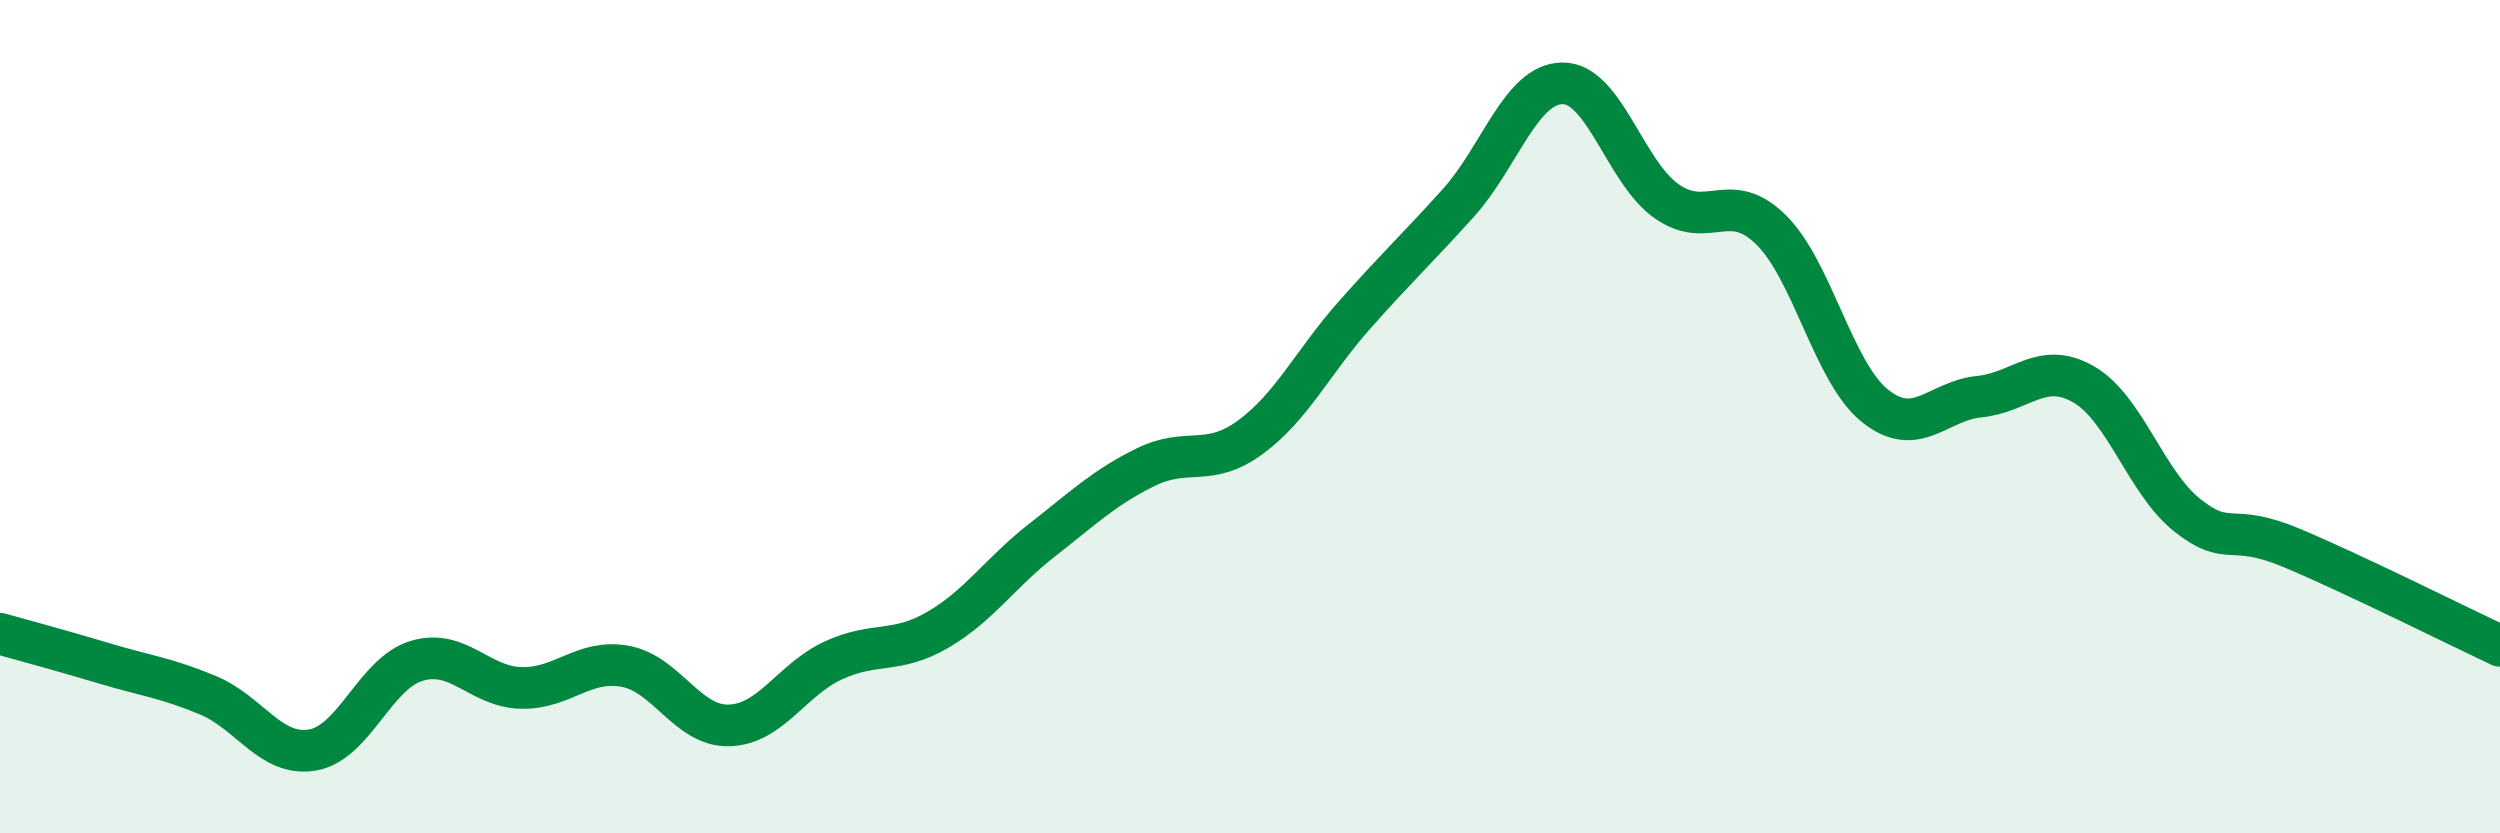
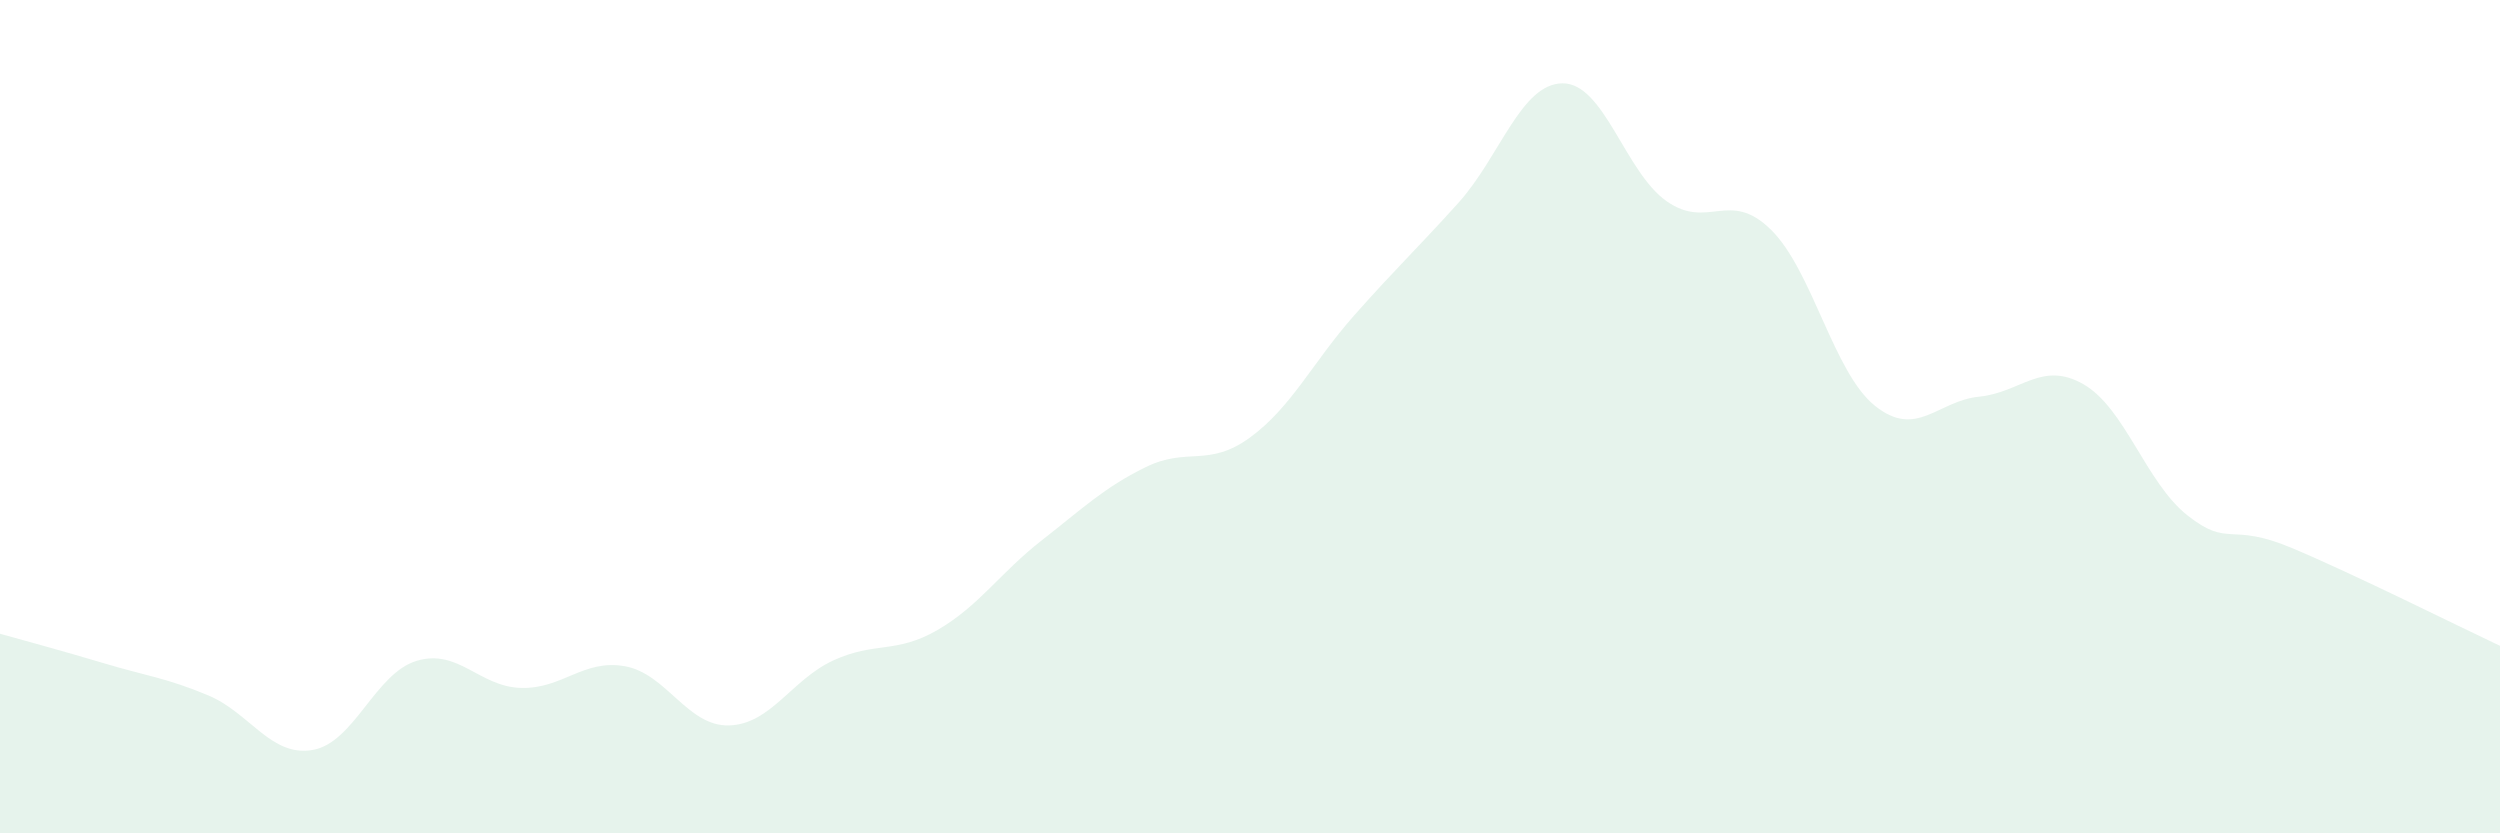
<svg xmlns="http://www.w3.org/2000/svg" width="60" height="20" viewBox="0 0 60 20">
  <path d="M 0,15.21 C 0.5,15.35 1.5,15.62 2.5,15.92 C 3.5,16.22 4,16.27 5,16.69 C 6,17.11 6.5,18.17 7.5,18 C 8.5,17.83 9,16.16 10,15.86 C 11,15.56 11.5,16.48 12.5,16.51 C 13.5,16.54 14,15.81 15,15.99 C 16,16.17 16.5,17.44 17.5,17.41 C 18.5,17.38 19,16.31 20,15.85 C 21,15.39 21.5,15.7 22.5,15.12 C 23.5,14.54 24,13.75 25,12.97 C 26,12.19 26.5,11.7 27.5,11.21 C 28.5,10.72 29,11.23 30,10.5 C 31,9.77 31.5,8.7 32.5,7.57 C 33.5,6.44 34,5.98 35,4.87 C 36,3.76 36.5,2.01 37.5,2 C 38.5,1.99 39,4.13 40,4.83 C 41,5.53 41.5,4.53 42.5,5.51 C 43.5,6.49 44,8.94 45,9.74 C 46,10.54 46.5,9.62 47.5,9.52 C 48.5,9.42 49,8.65 50,9.22 C 51,9.79 51.5,11.58 52.5,12.37 C 53.5,13.16 53.5,12.52 55,13.15 C 56.5,13.78 59,15.03 60,15.5L60 20L0 20Z" fill="#008740" opacity="0.1" stroke-linecap="round" stroke-linejoin="round" />
-   <path d="M 0,15.21 C 0.5,15.35 1.5,15.62 2.5,15.92 C 3.5,16.22 4,16.27 5,16.69 C 6,17.11 6.5,18.17 7.5,18 C 8.5,17.83 9,16.16 10,15.86 C 11,15.56 11.5,16.48 12.5,16.51 C 13.5,16.54 14,15.81 15,15.99 C 16,16.17 16.5,17.44 17.5,17.41 C 18.5,17.38 19,16.31 20,15.85 C 21,15.39 21.5,15.7 22.5,15.12 C 23.5,14.54 24,13.75 25,12.97 C 26,12.19 26.5,11.7 27.5,11.21 C 28.5,10.72 29,11.23 30,10.5 C 31,9.77 31.5,8.7 32.5,7.57 C 33.5,6.44 34,5.98 35,4.87 C 36,3.76 36.5,2.01 37.5,2 C 38.5,1.99 39,4.13 40,4.83 C 41,5.53 41.5,4.53 42.5,5.51 C 43.5,6.49 44,8.94 45,9.74 C 46,10.54 46.5,9.62 47.5,9.52 C 48.5,9.42 49,8.65 50,9.22 C 51,9.79 51.5,11.58 52.5,12.37 C 53.5,13.16 53.5,12.52 55,13.15 C 56.5,13.78 59,15.03 60,15.5" stroke="#008740" stroke-width="1" fill="none" stroke-linecap="round" stroke-linejoin="round" />
</svg>